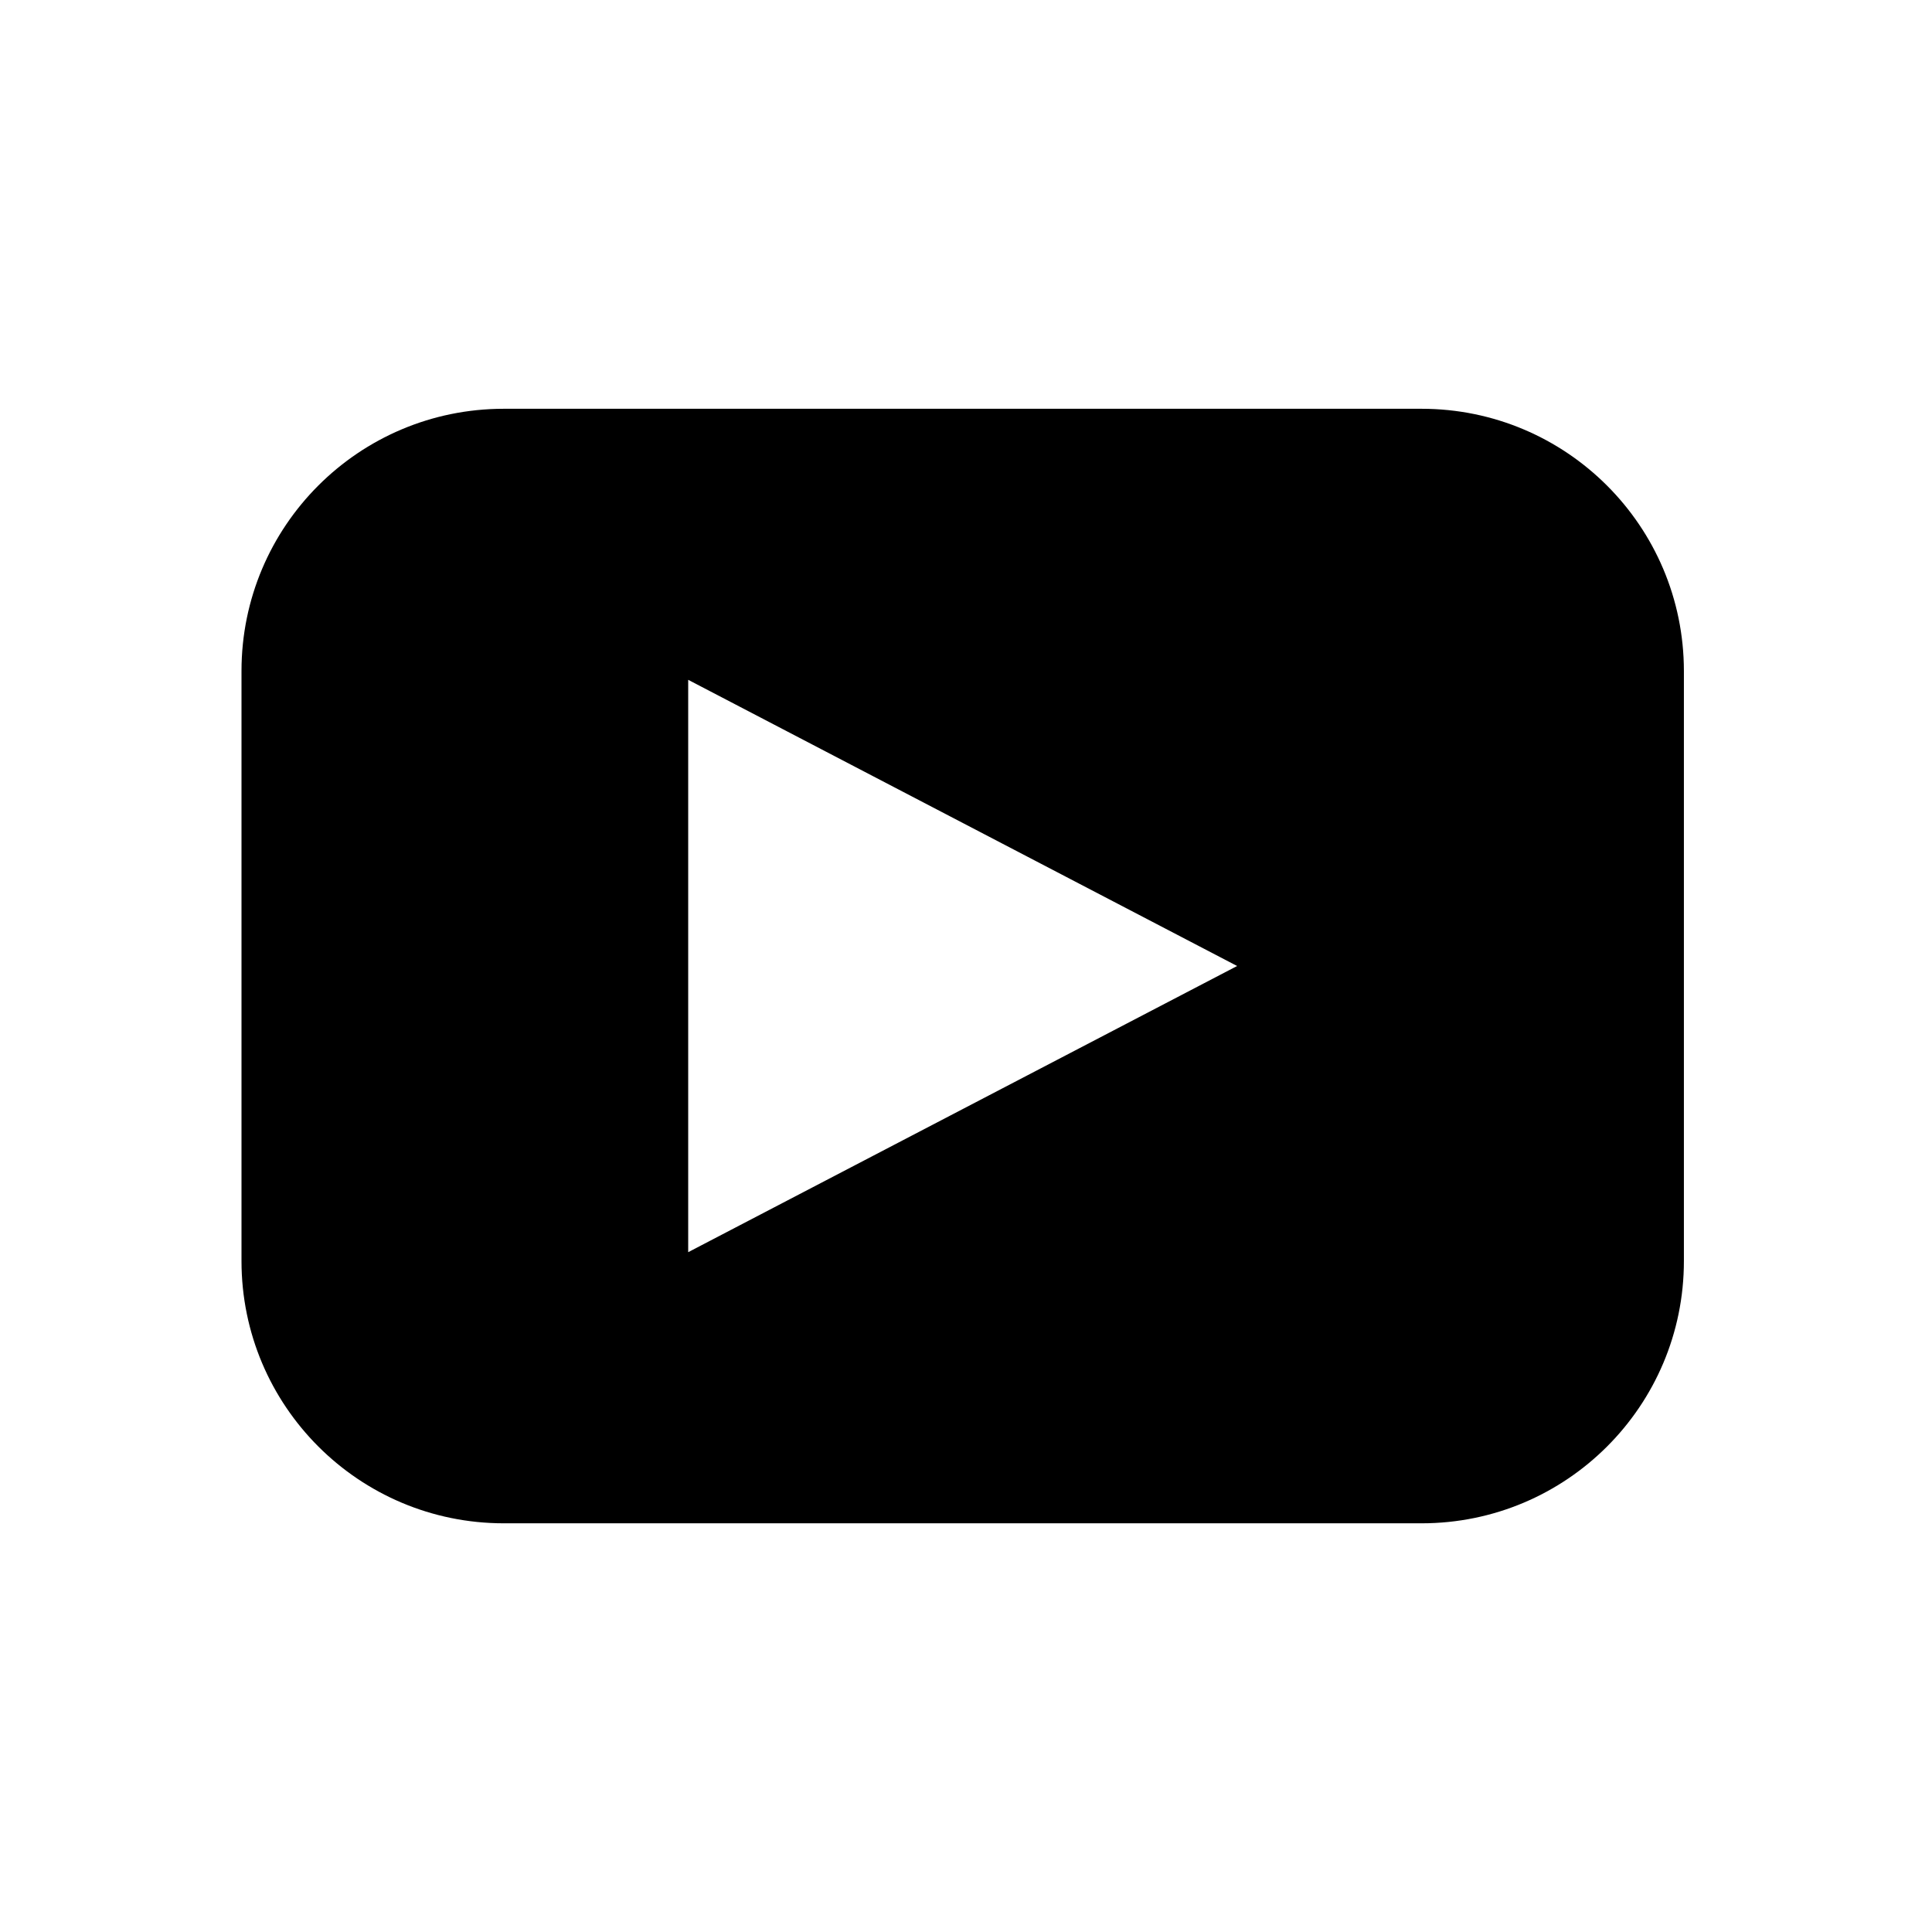
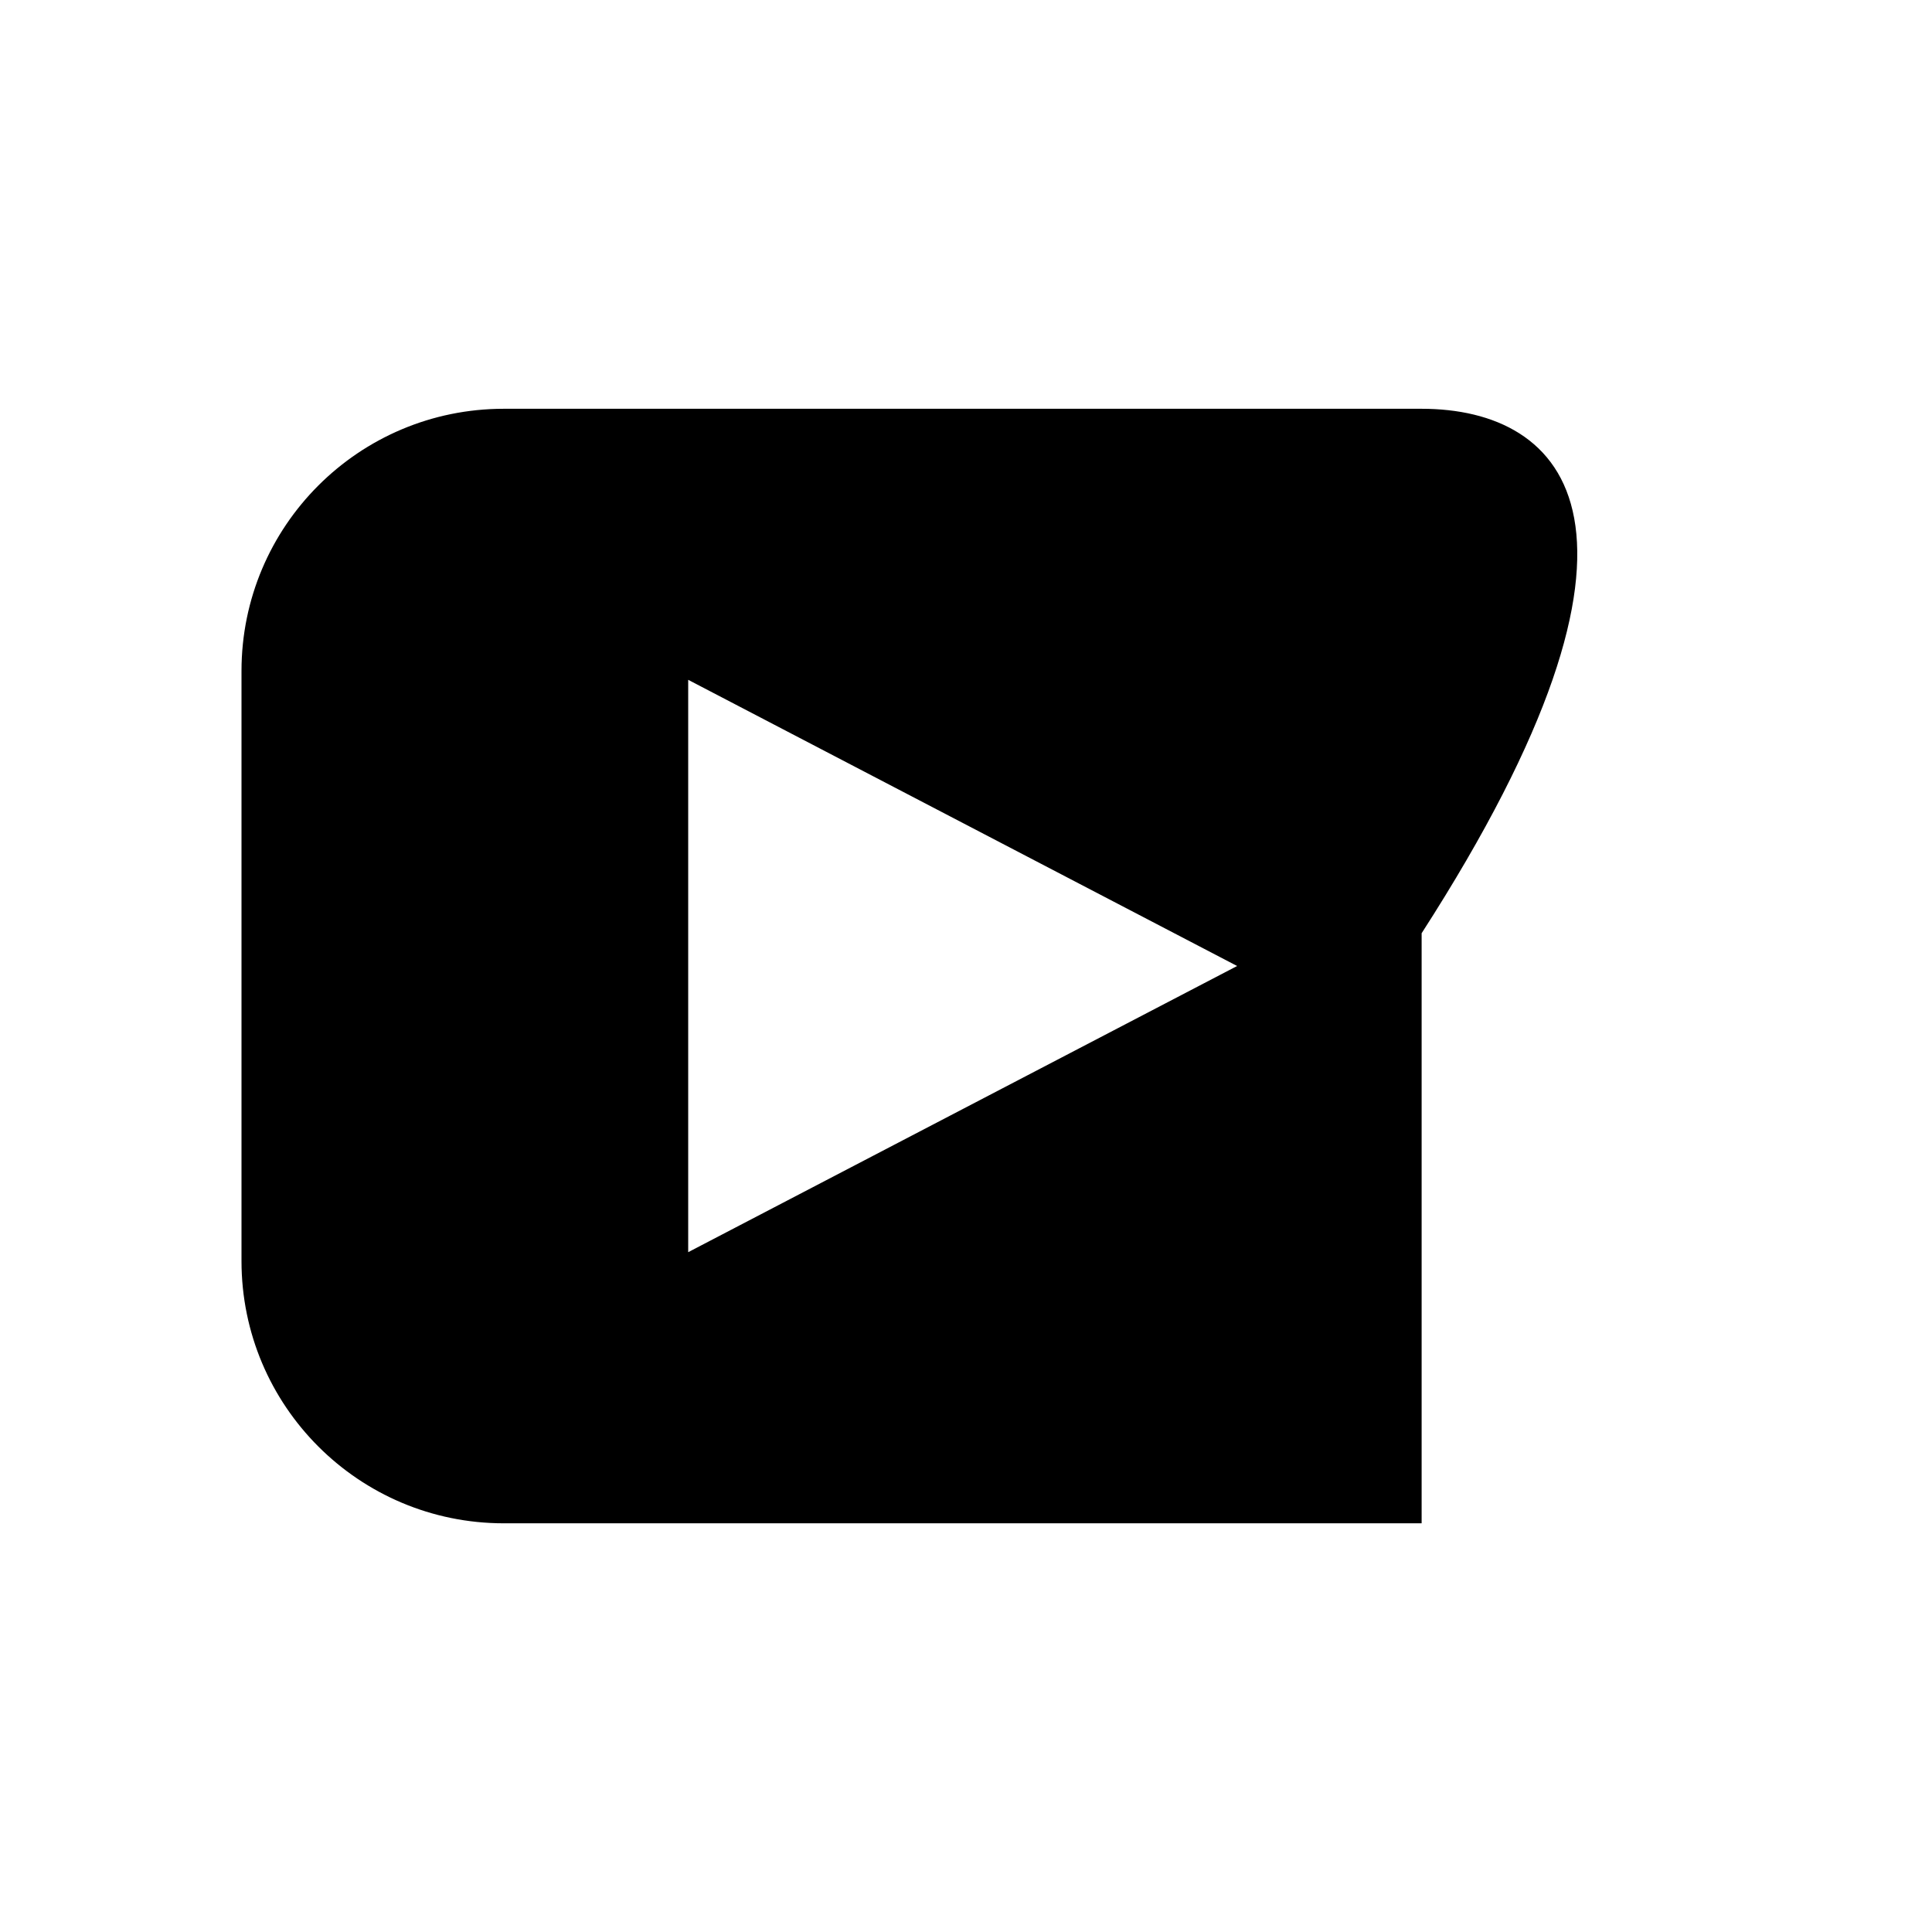
<svg xmlns="http://www.w3.org/2000/svg" version="1.1" id="Layer_1" x="0px" y="0px" width="24px" height="24px" viewBox="0 0 24 24" enable-background="new 0 0 24 24" xml:space="preserve">
-   <path d="M17.659,5.078H6.258C4.458,5.078,3,6.536,3,8.335v7.33c0,1.799,1.458,3.258,3.258,3.258h11.402  c1.799,0,3.258-1.458,3.258-3.258v-7.33C20.917,6.536,19.458,5.078,17.659,5.078z M8.549,15.555V8.445L15.368,12L8.549,15.555z" />
+   <path d="M17.659,5.078H6.258C4.458,5.078,3,6.536,3,8.335v7.33c0,1.799,1.458,3.258,3.258,3.258h11.402  v-7.33C20.917,6.536,19.458,5.078,17.659,5.078z M8.549,15.555V8.445L15.368,12L8.549,15.555z" />
</svg>